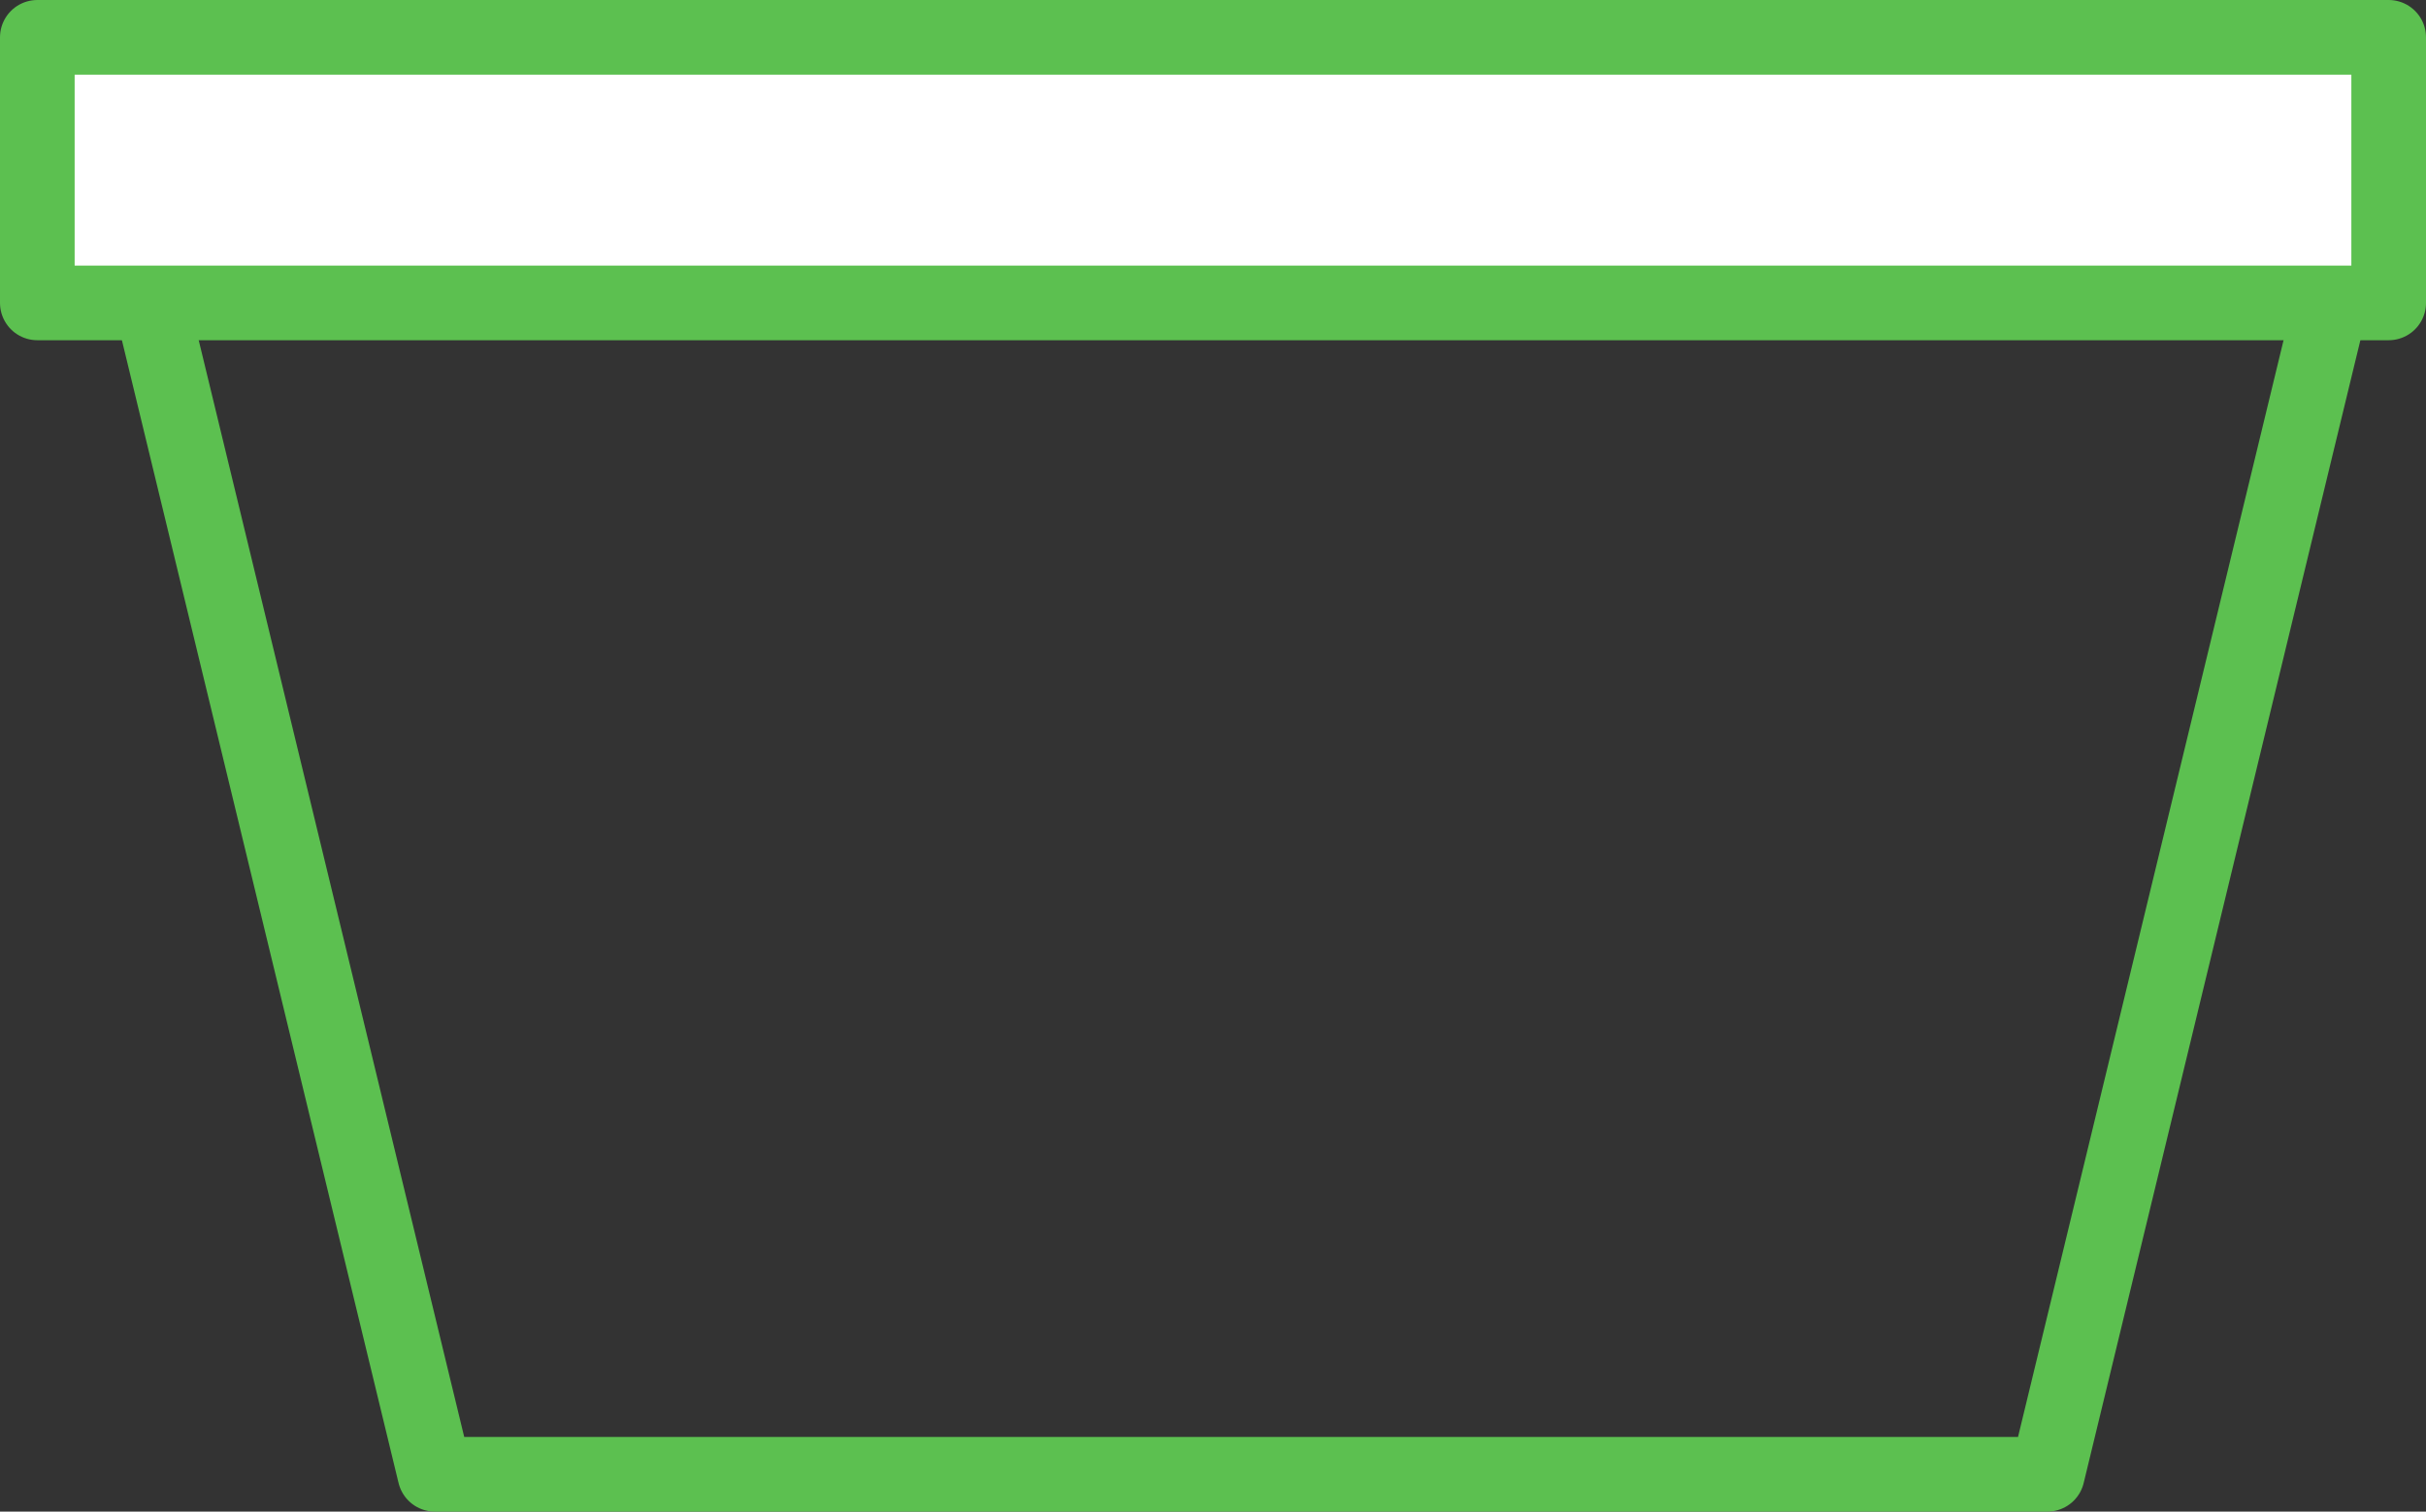
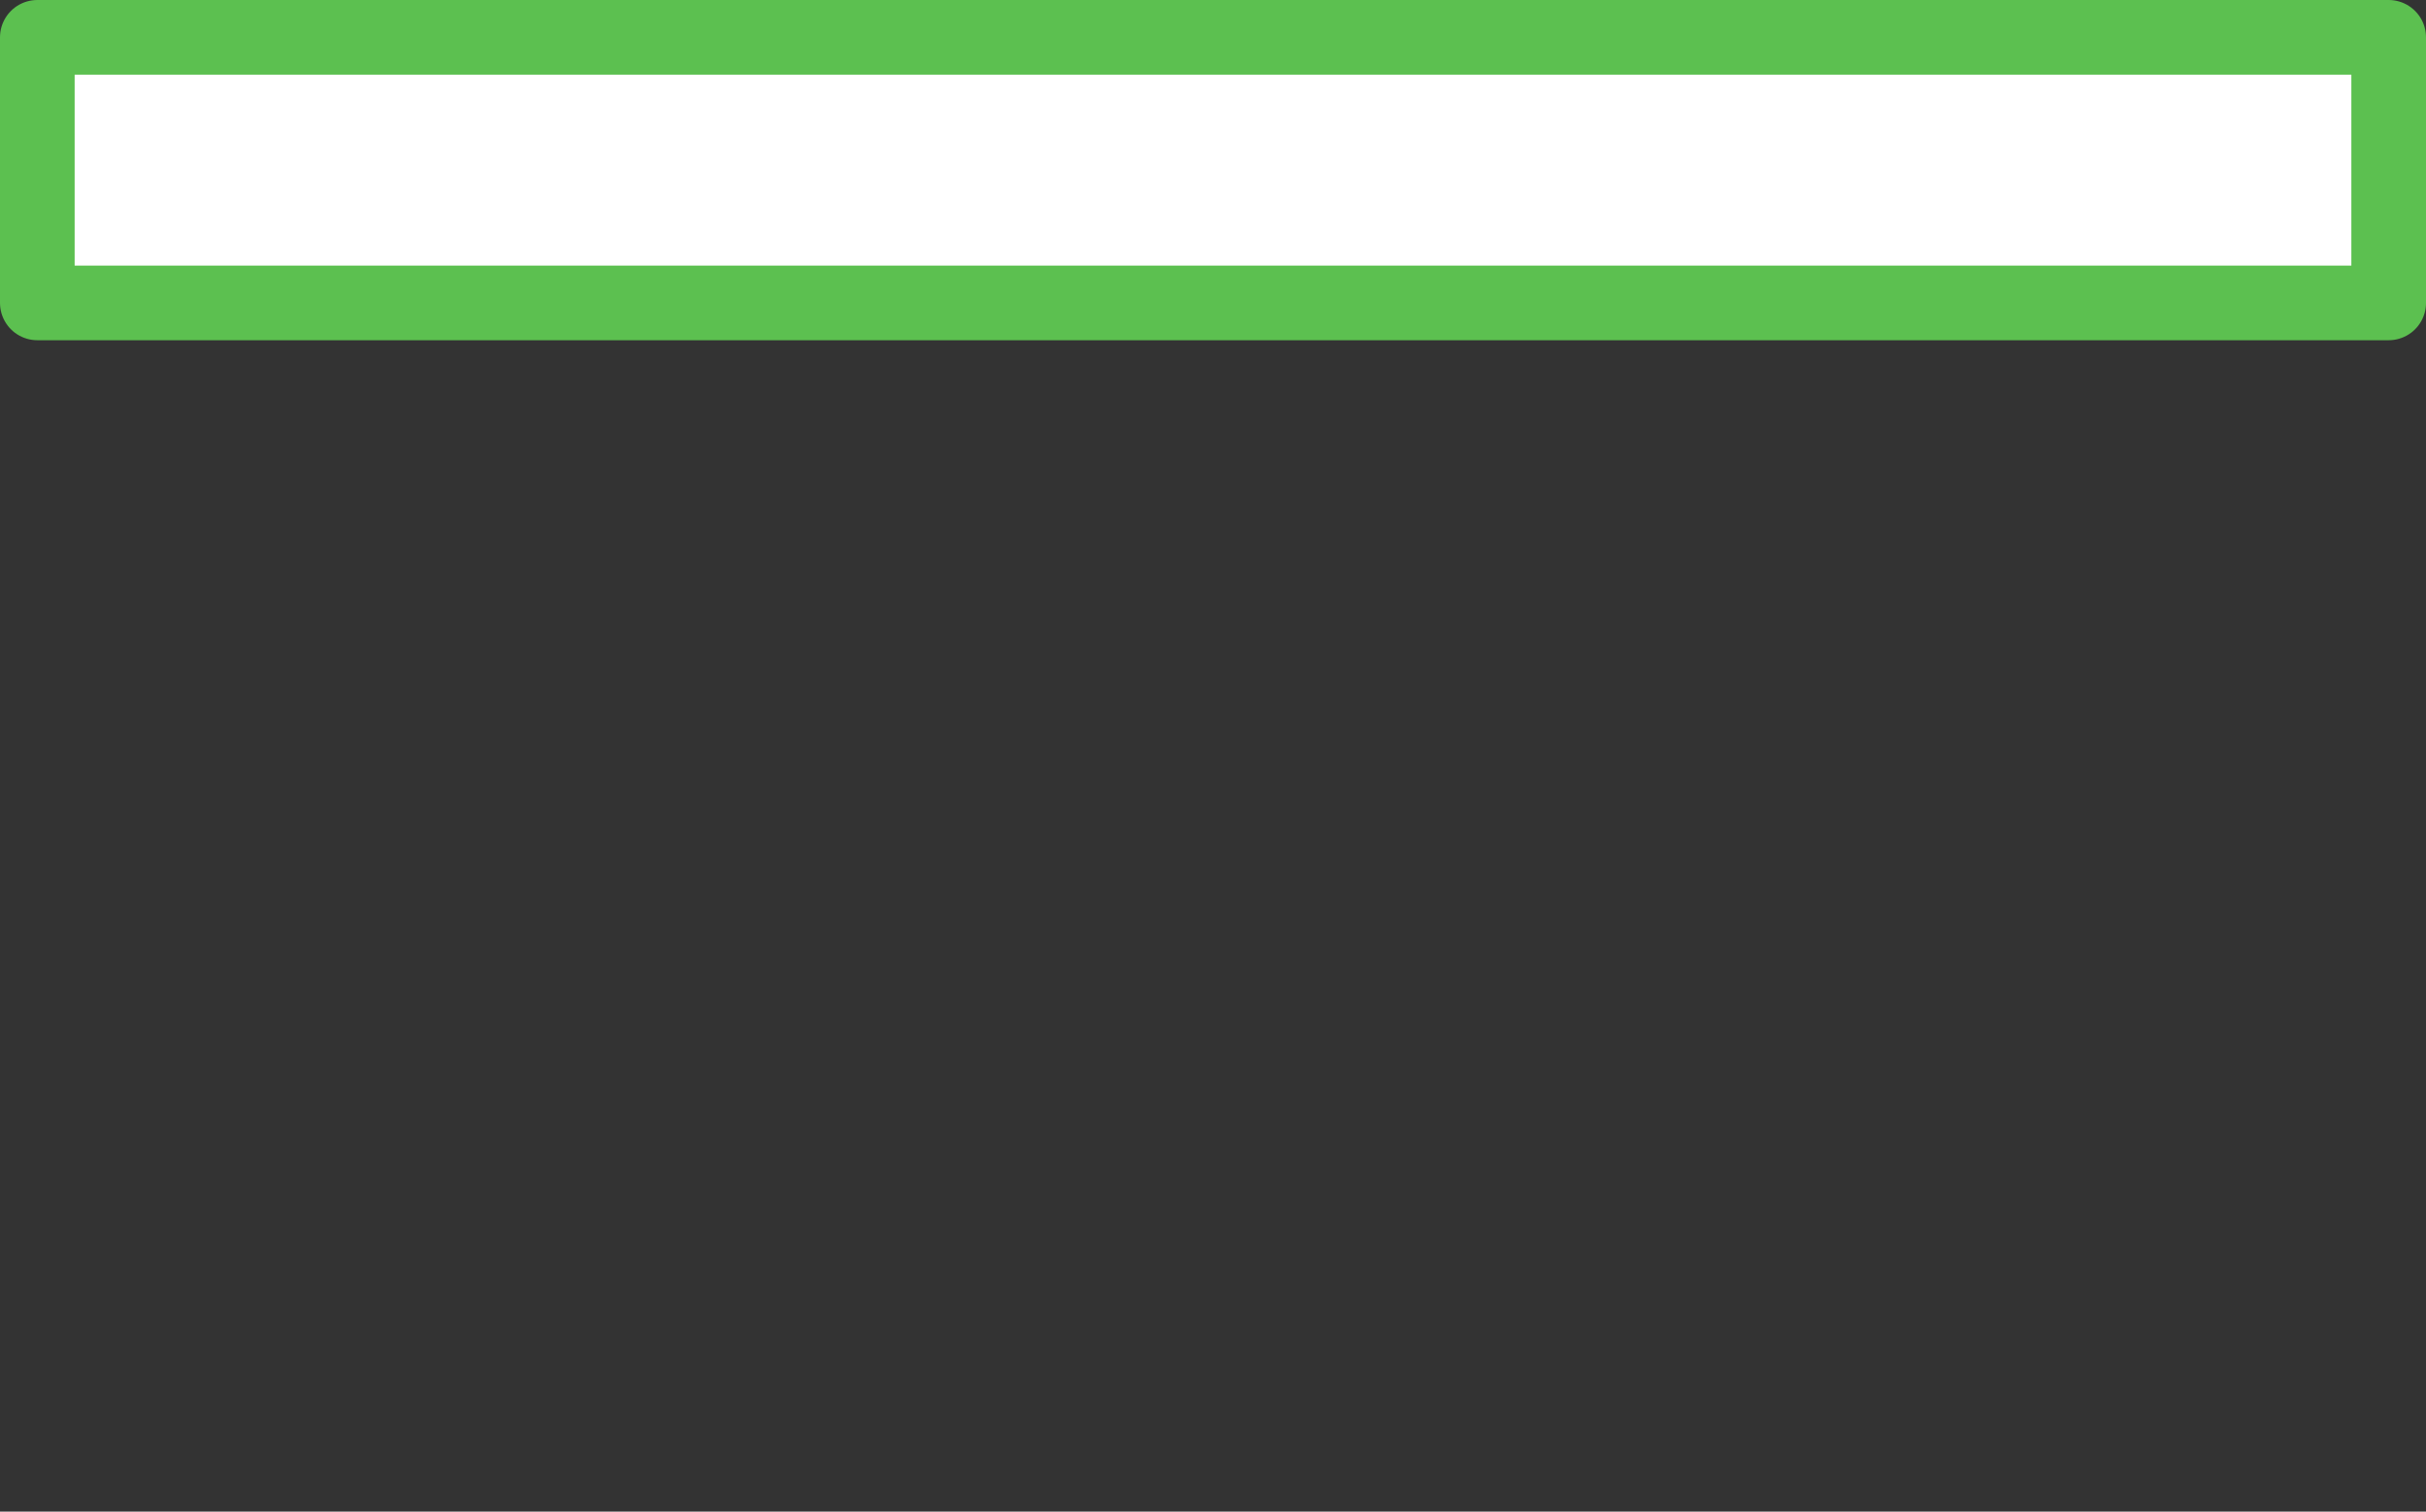
<svg xmlns="http://www.w3.org/2000/svg" id="Layer_2" data-name="Layer 2" width="65" height="40.497" viewBox="0 0 65 40.497">
  <rect x="0" y="0" width="65" height="40.497" fill="#333333" stroke="none" />
  <defs>
    <style>
      .cls-1 {
        fill: #fff;
      }

      .cls-1, .cls-2 {
        stroke: #5CC050;
        stroke-linecap: round;
        stroke-linejoin: round;
        stroke-width: 2px;
      }

      .cls-2 {
        fill: none;
      }
    </style>
  </defs>
  <g id="_ÎÓÈ_1" data-name="—ÎÓÈ_1">
    <g id="Group_2958" data-name="Group 2958">
-       <path id="Path_470" data-name="Path 470" class="cls-2" d="m64,1.733H2.508l9.143,37.764h43.205L64,1.733Z" />
      <rect id="Rectangle_1776" data-name="Rectangle 1776" class="cls-1" x="1" y="1" width="63" height="7.115" />
    </g>
  </g>
</svg>